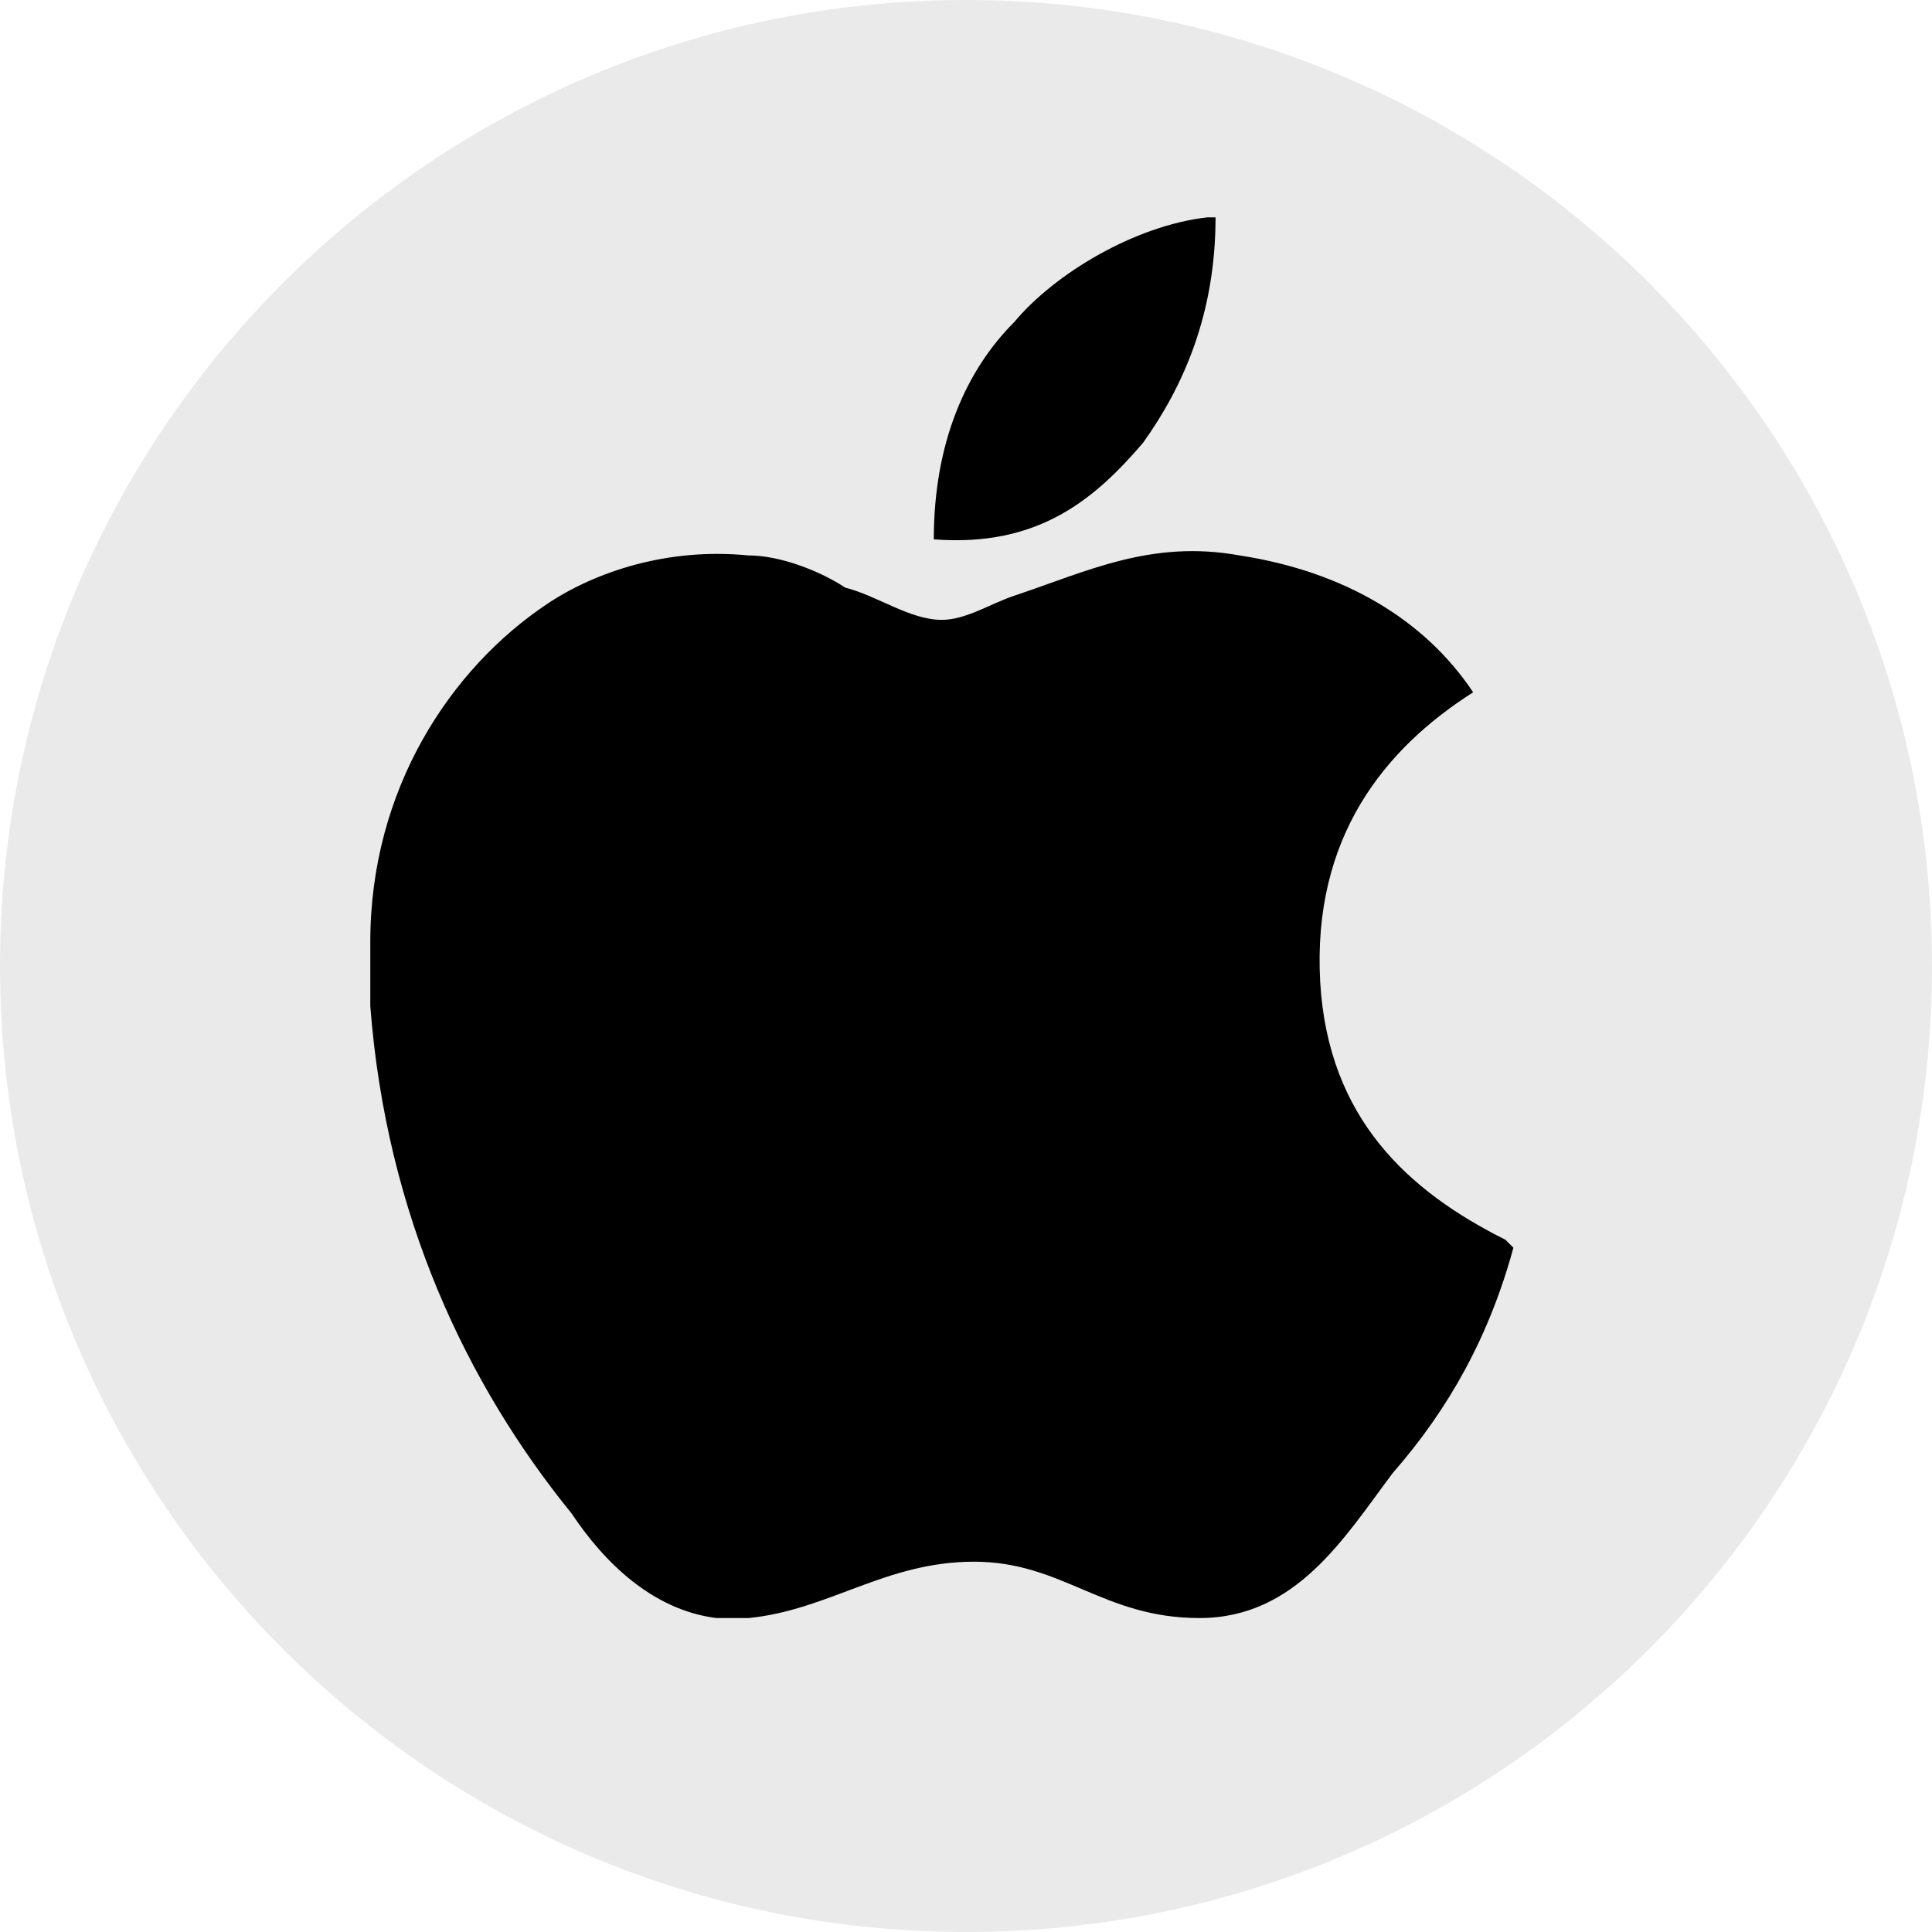
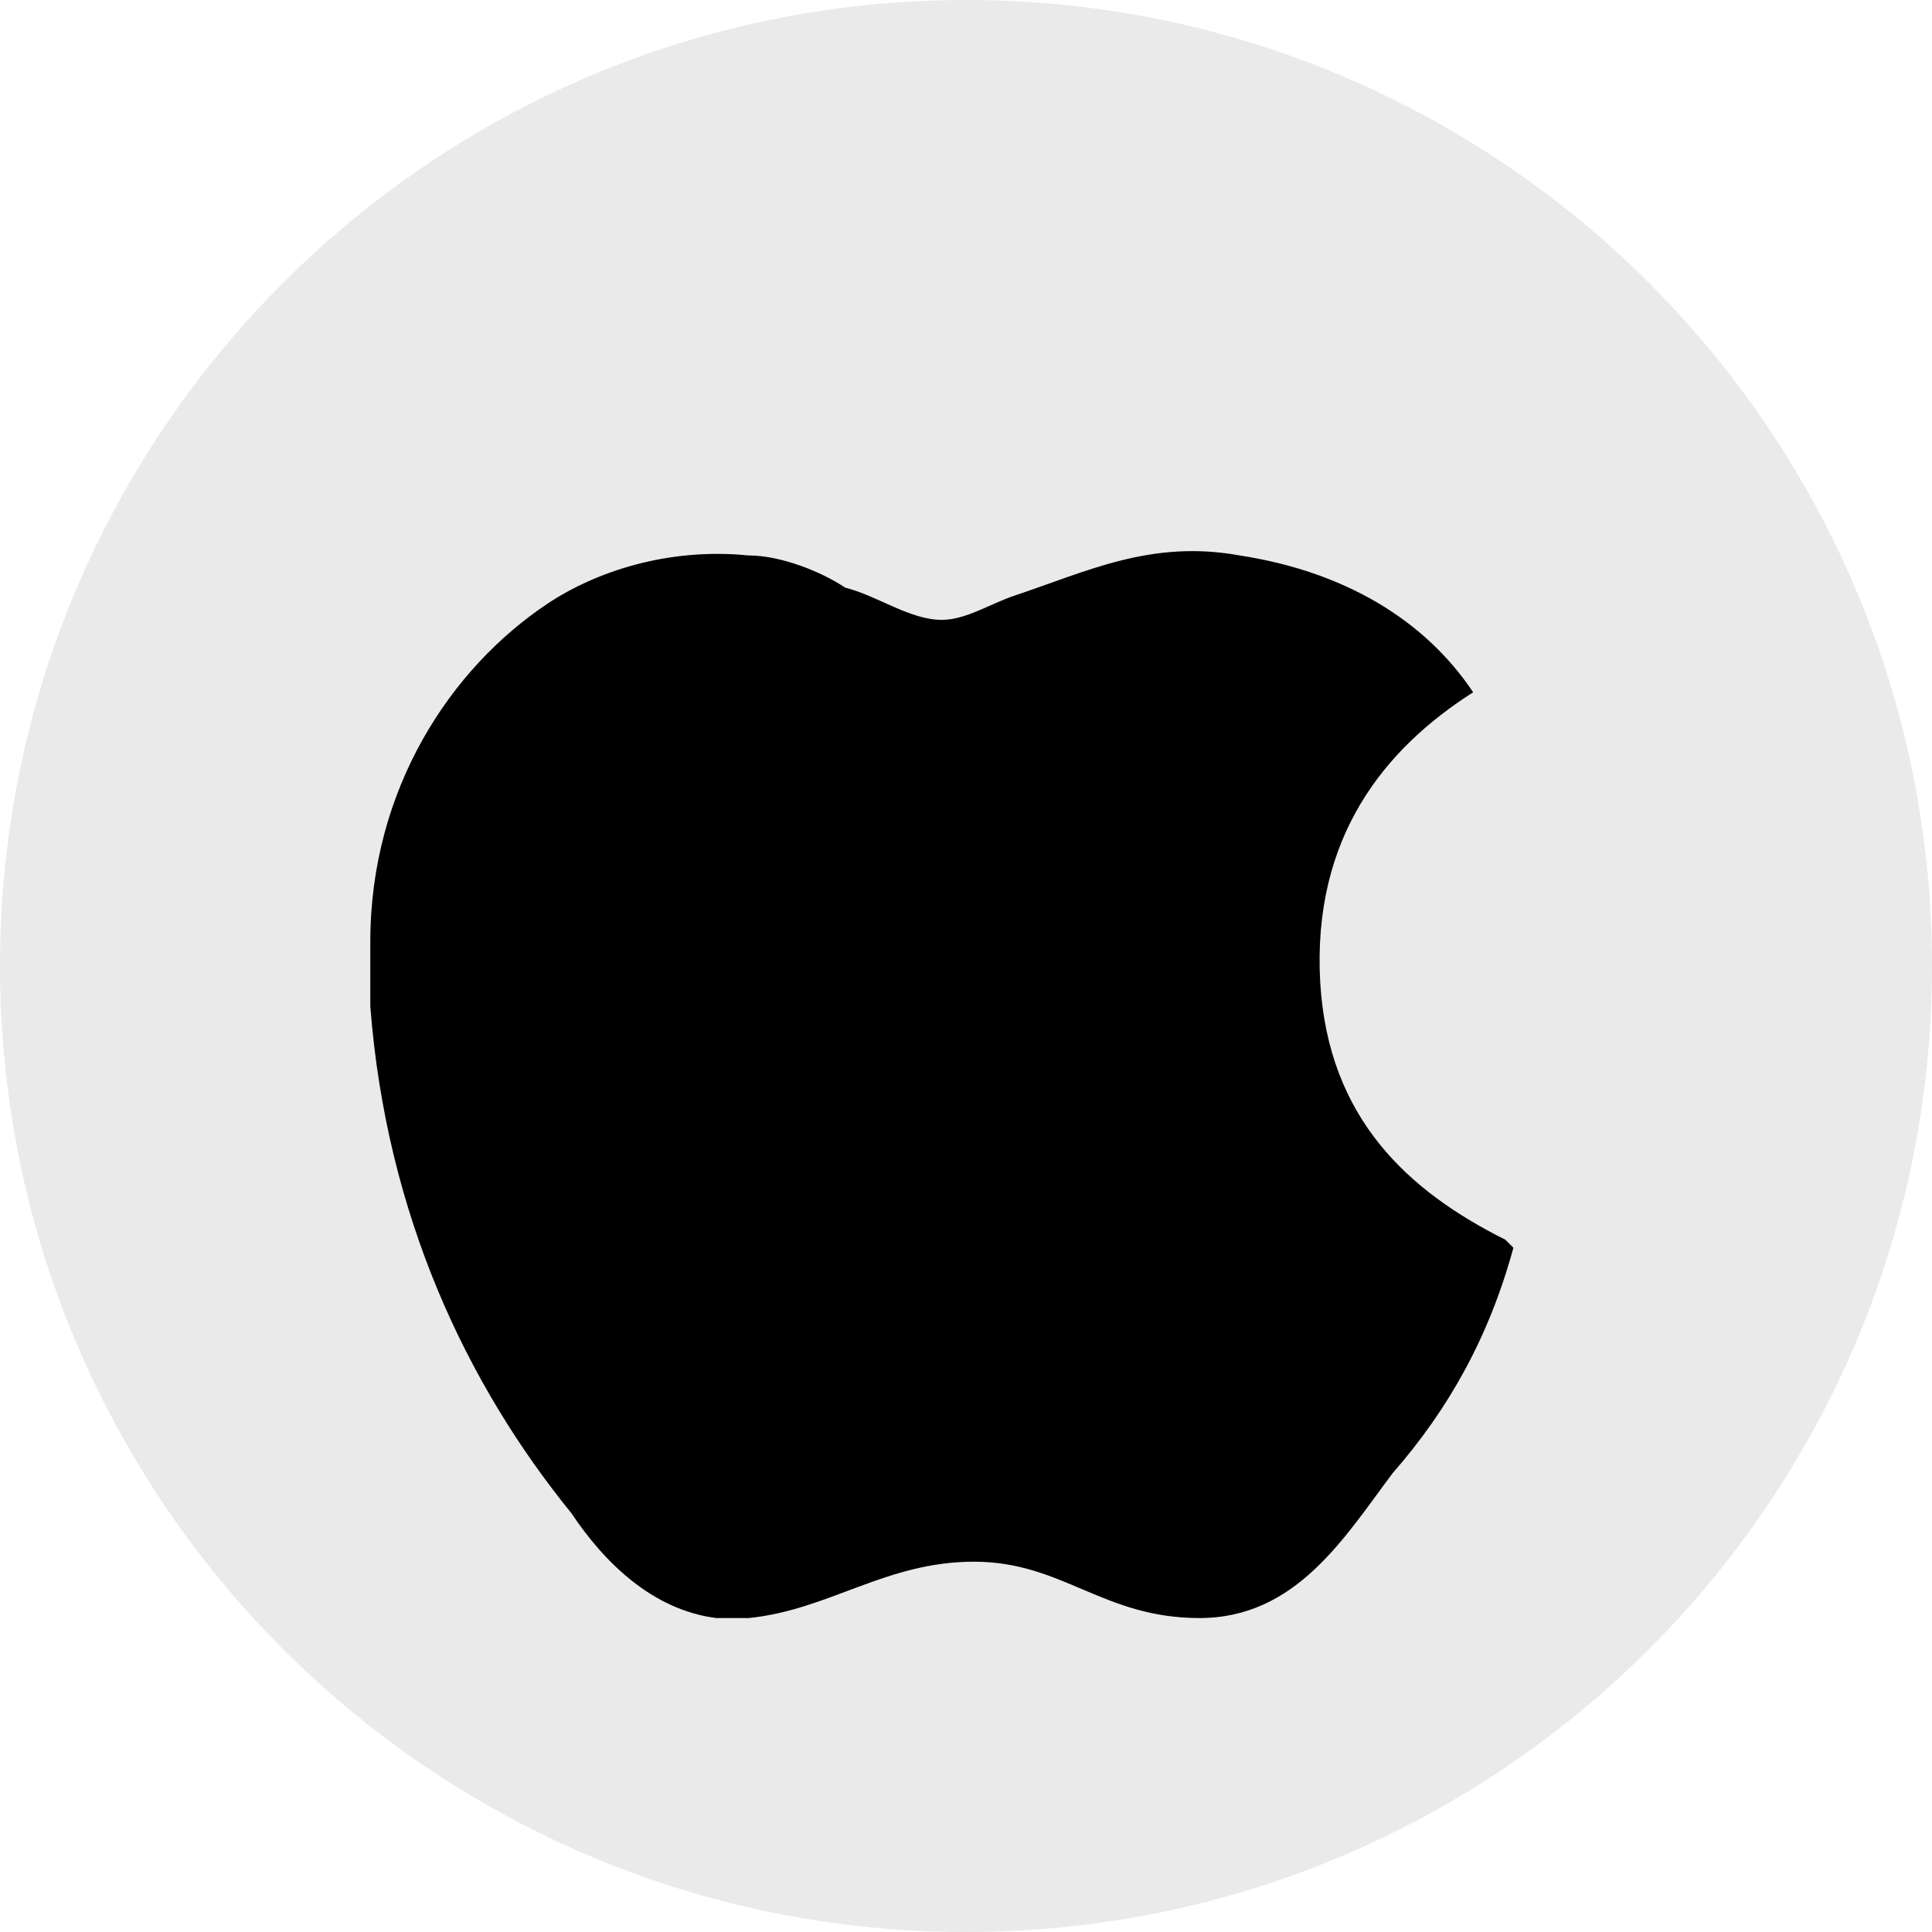
<svg xmlns="http://www.w3.org/2000/svg" width="24" height="24" viewBox="0 0 24 24" fill="none">
  <g clip-path="url(#clip0_3208_691)">
    <path d="M12 24C18.627 24 24 18.627 24 12C24 5.373 18.627 0 12 0C5.373 0 0 5.373 0 12C0 18.627 5.373 24 12 24Z" fill="#EAEAEA" />
-     <path d="M15 2.7H15.1C15.1 3.9 14.7 4.8 14.2 5.5C13.6 6.2 12.9 6.8 11.6 6.7C11.6 5.5 12 4.6 12.6 4C13.1 3.4 14.1 2.8 15 2.7Z" fill="black" />
    <path d="M18.8 15.5C18.5 16.6 18 17.5 17.3 18.3C16.7 19.1 16.1 20.1 14.9 20.1C13.7 20.1 13.2 19.4 12.1 19.4C11 19.4 10.3 20 9.3 20.1H8.9C8.1 20 7.5 19.4 7.1 18.8C5.8 17.2 4.8 15.1 4.6 12.5V11.7C4.6 9.8 5.6 8.3 6.8 7.5C7.4 7.1 8.3 6.8 9.3 6.9C9.7 6.9 10.2 7.1 10.5 7.3C10.9 7.4 11.3 7.7 11.7 7.7C12 7.7 12.3 7.5 12.6 7.4C13.5 7.1 14.3 6.7 15.4 6.9C16.7 7.1 17.7 7.7 18.3 8.6C17.2 9.3 16.3 10.4 16.4 12.2C16.5 13.9 17.5 14.8 18.7 15.4L18.8 15.5Z" fill="black" />
  </g>
  <defs>
    <clipPath id="clip0_3208_691">
      <rect width="24" height="24" fill="white" />
    </clipPath>
  </defs>
</svg>